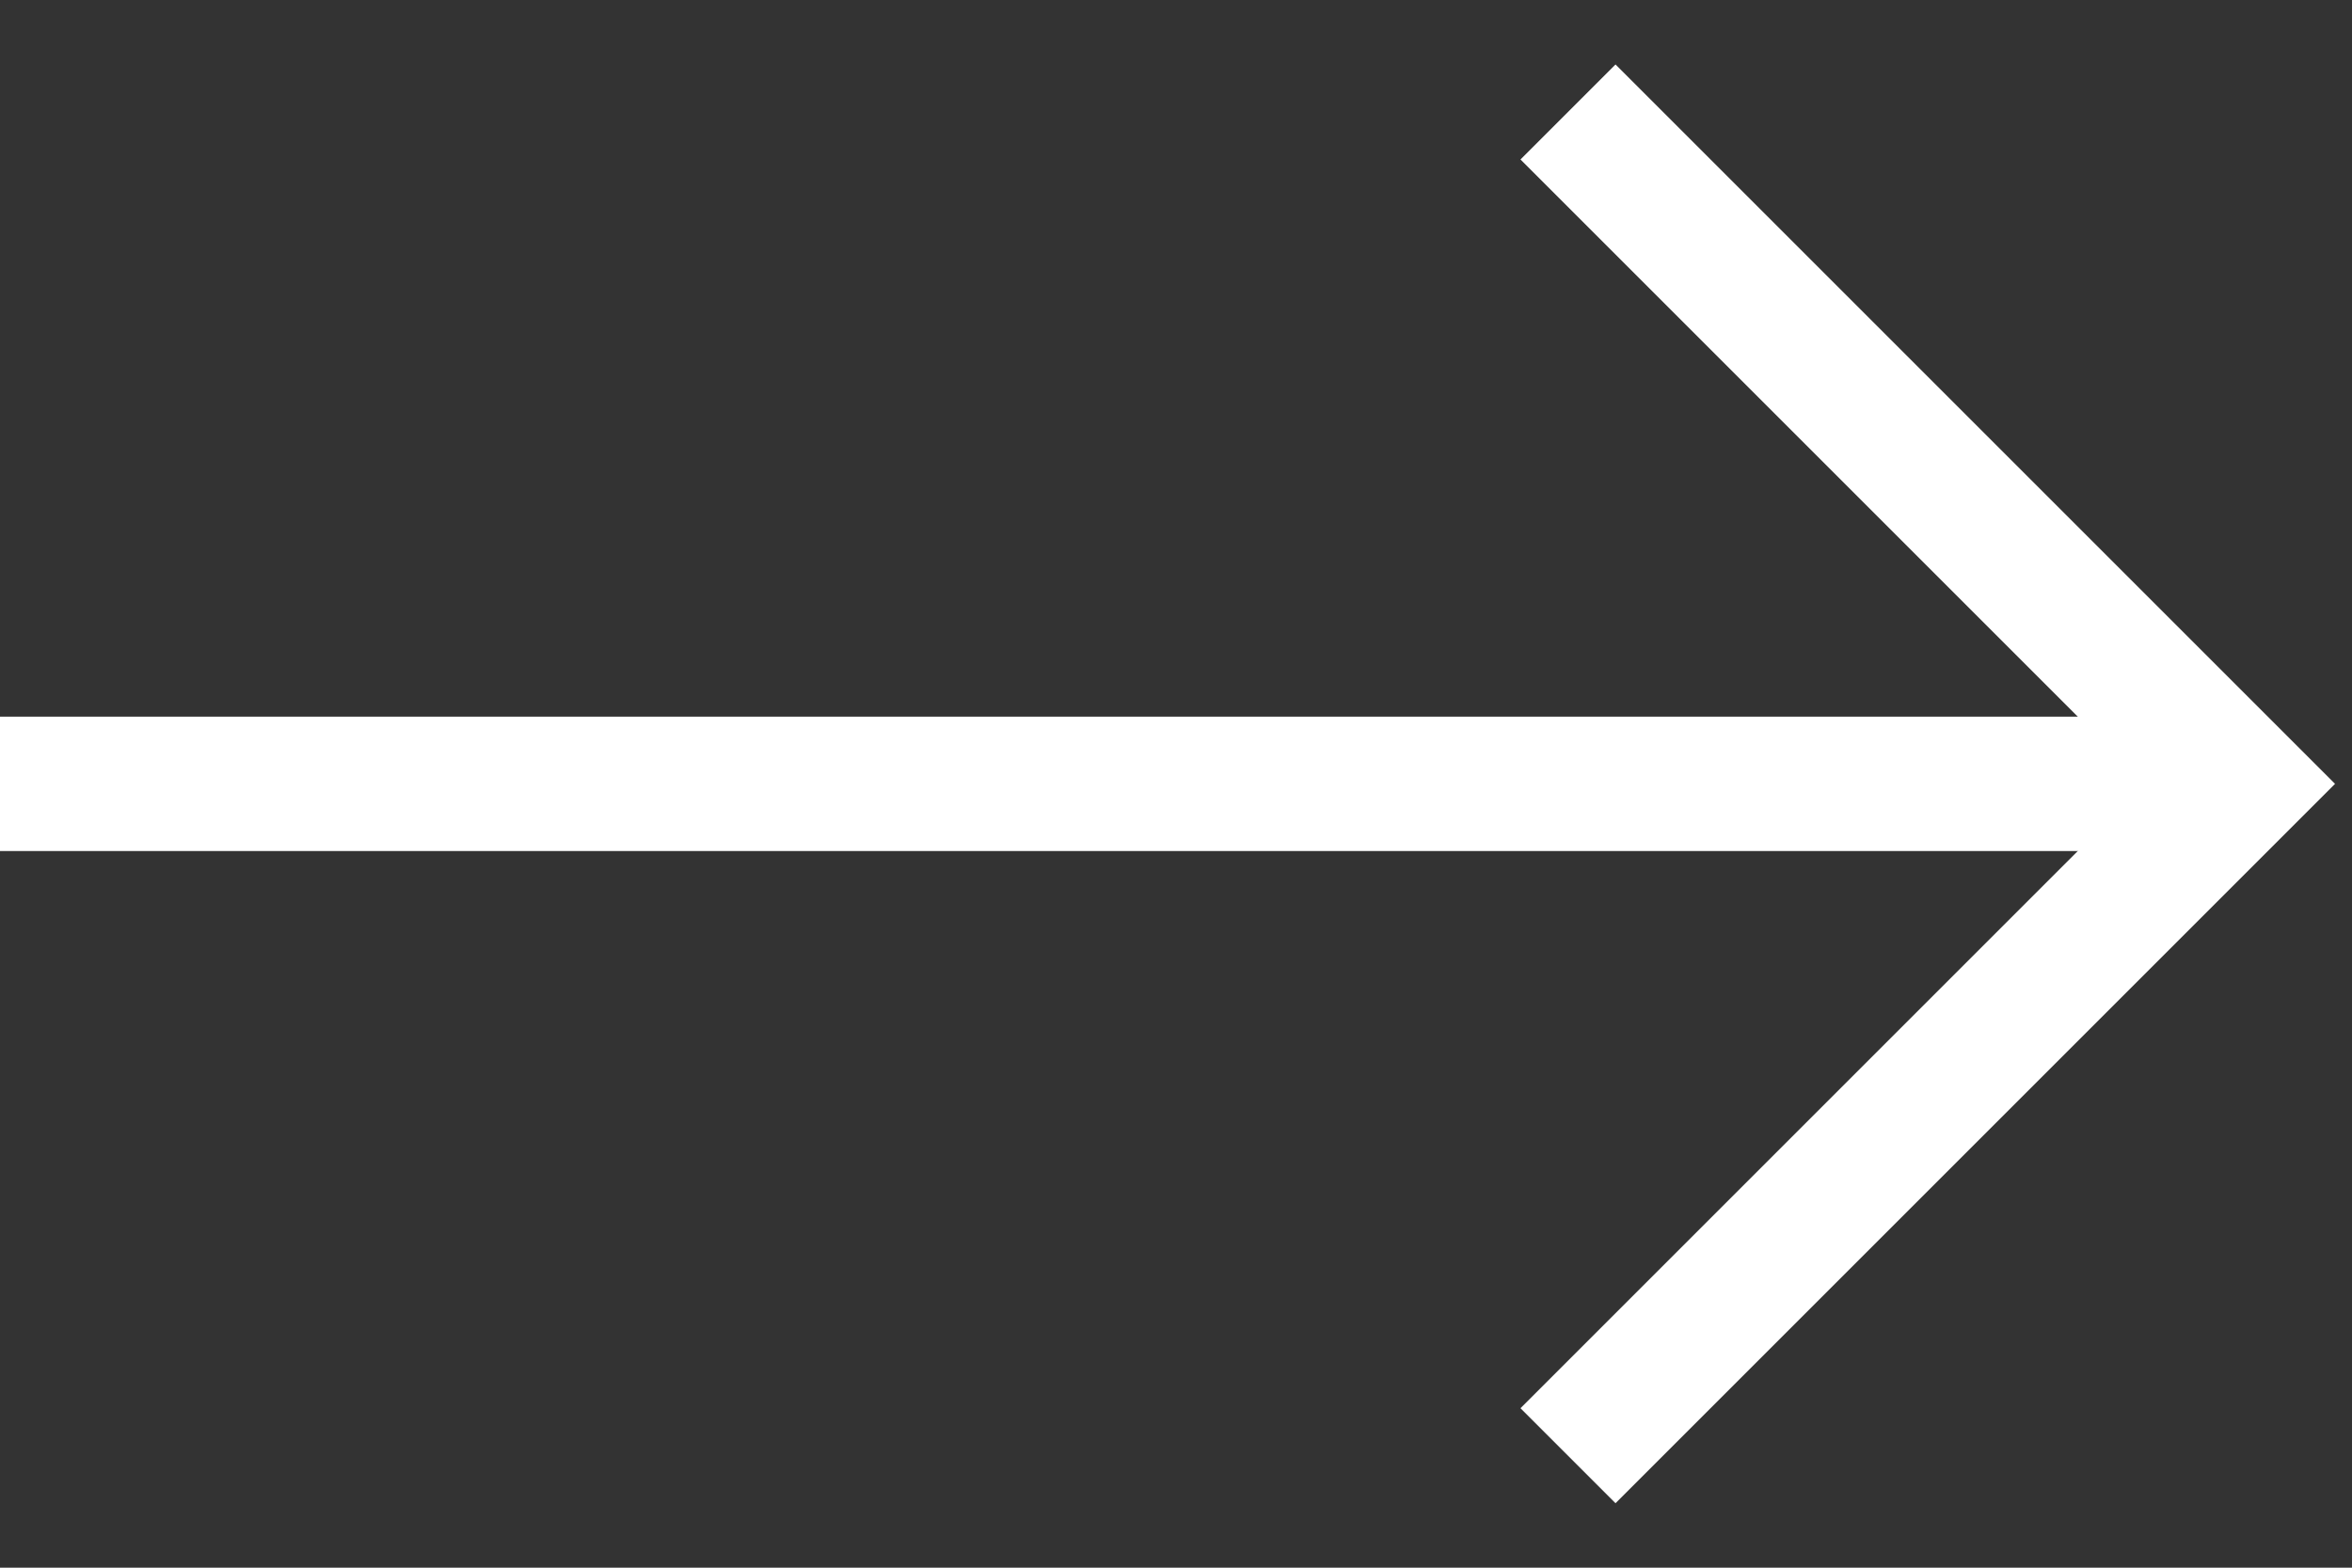
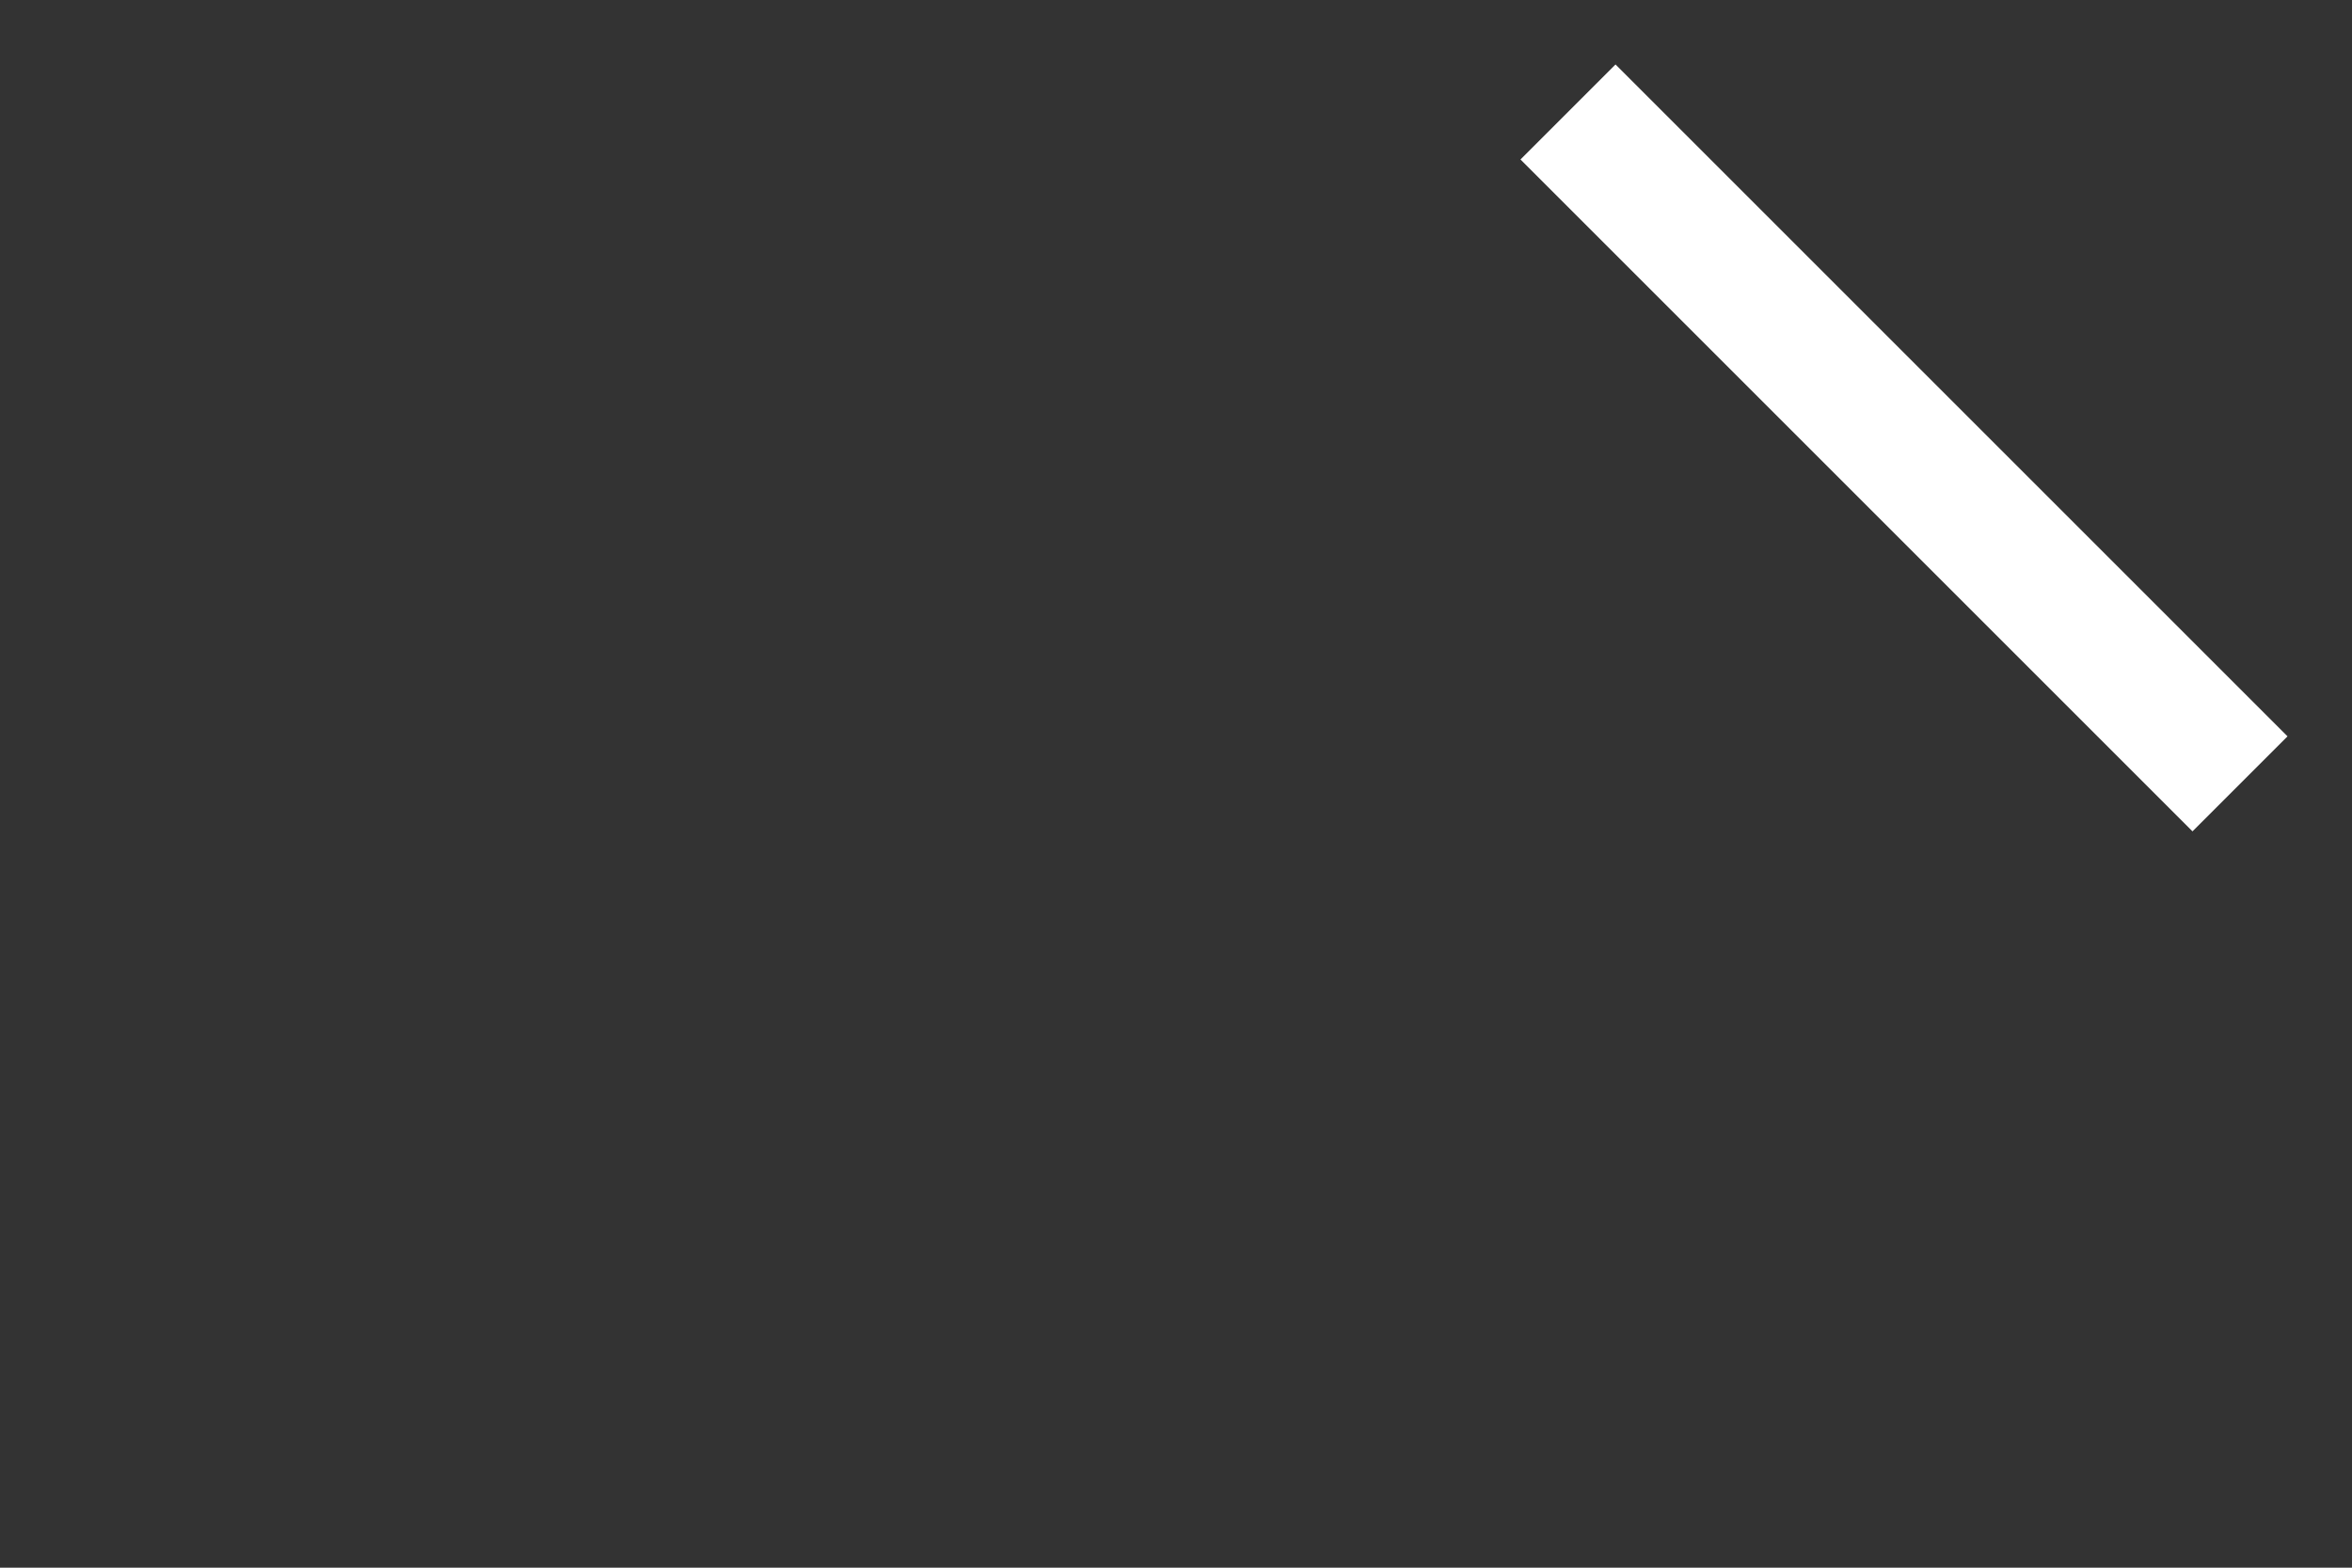
<svg xmlns="http://www.w3.org/2000/svg" width="21" height="14" viewBox="0 0 21 14" fill="none">
  <rect x="0" y="0" width="21" height="14" fill="#333333" stroke="none" />
-   <path d="M20 7L-2.98023e-07 7" stroke="white" stroke-width="1.2" />
-   <path d="M14 1L20 7L14 13" stroke="white" stroke-width="1.2" />
+   <path d="M14 1L20 7" stroke="white" stroke-width="1.2" />
</svg>